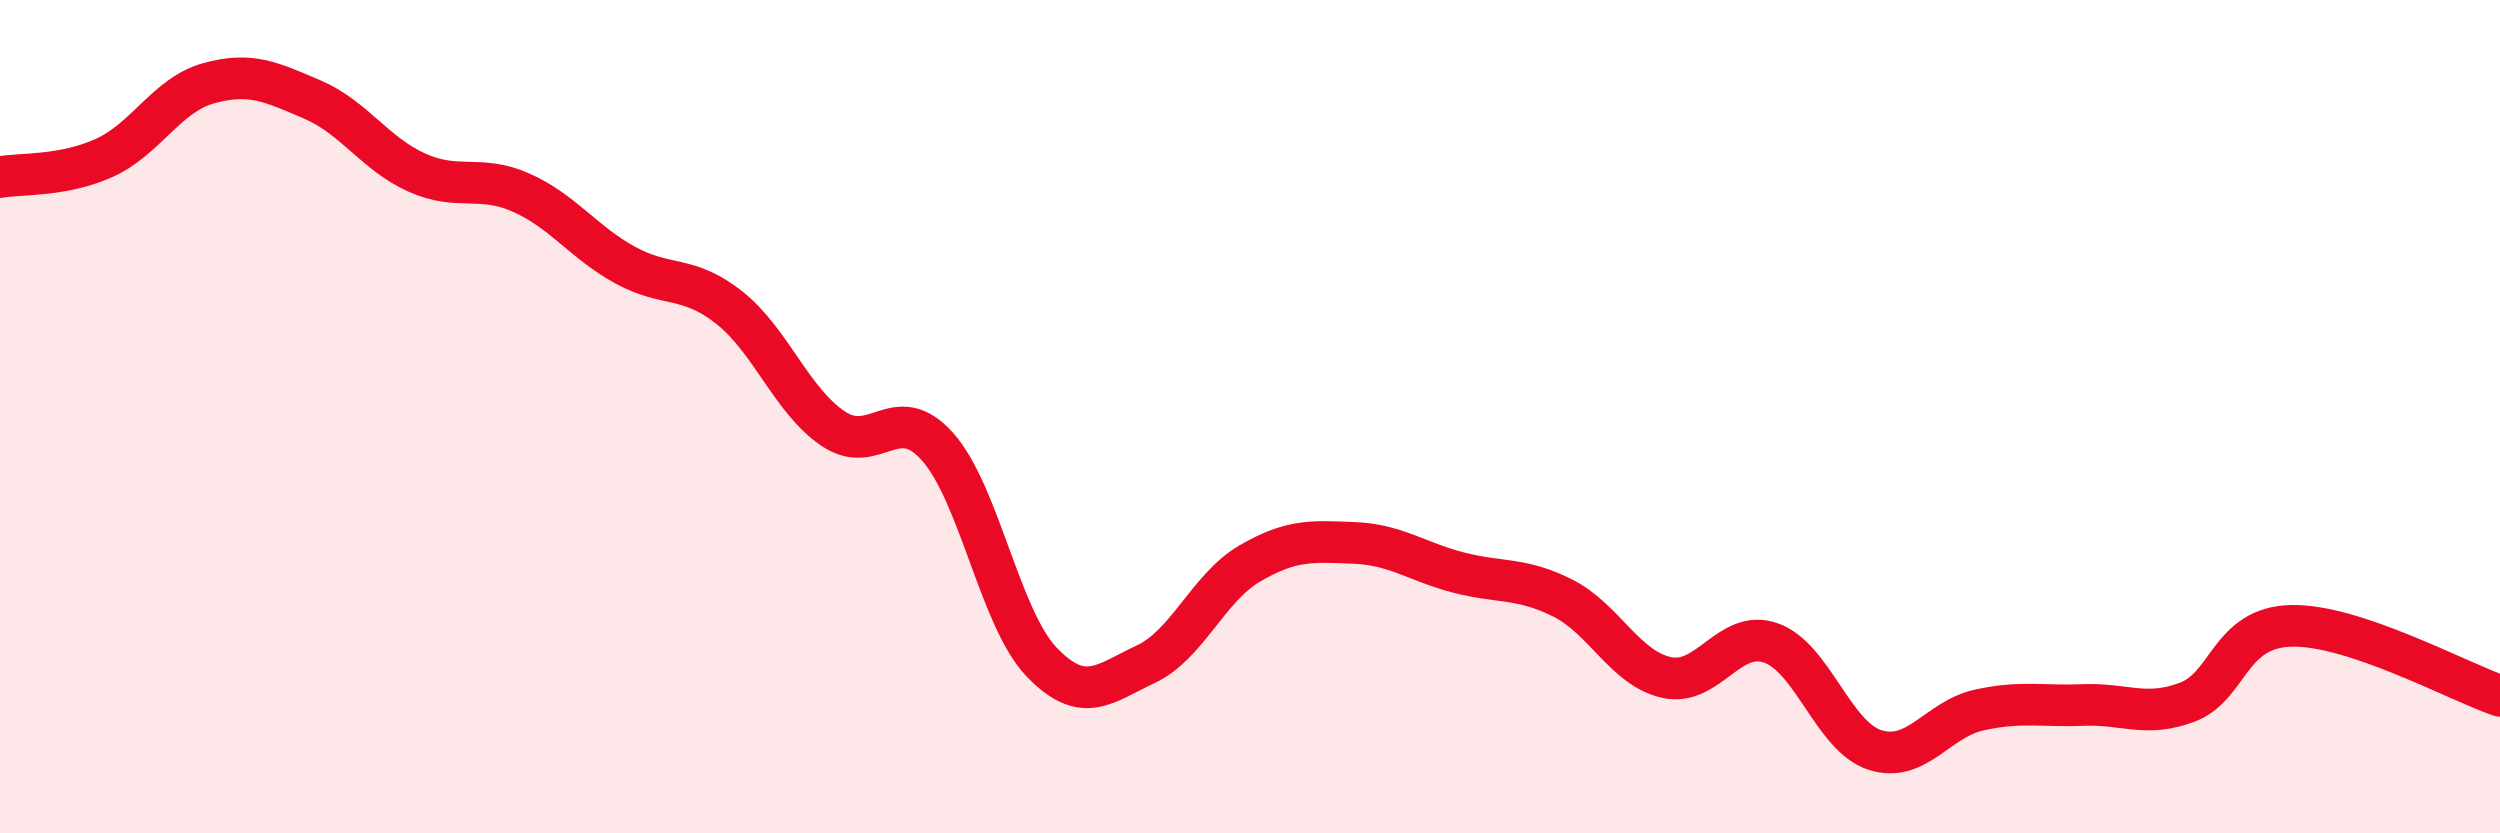
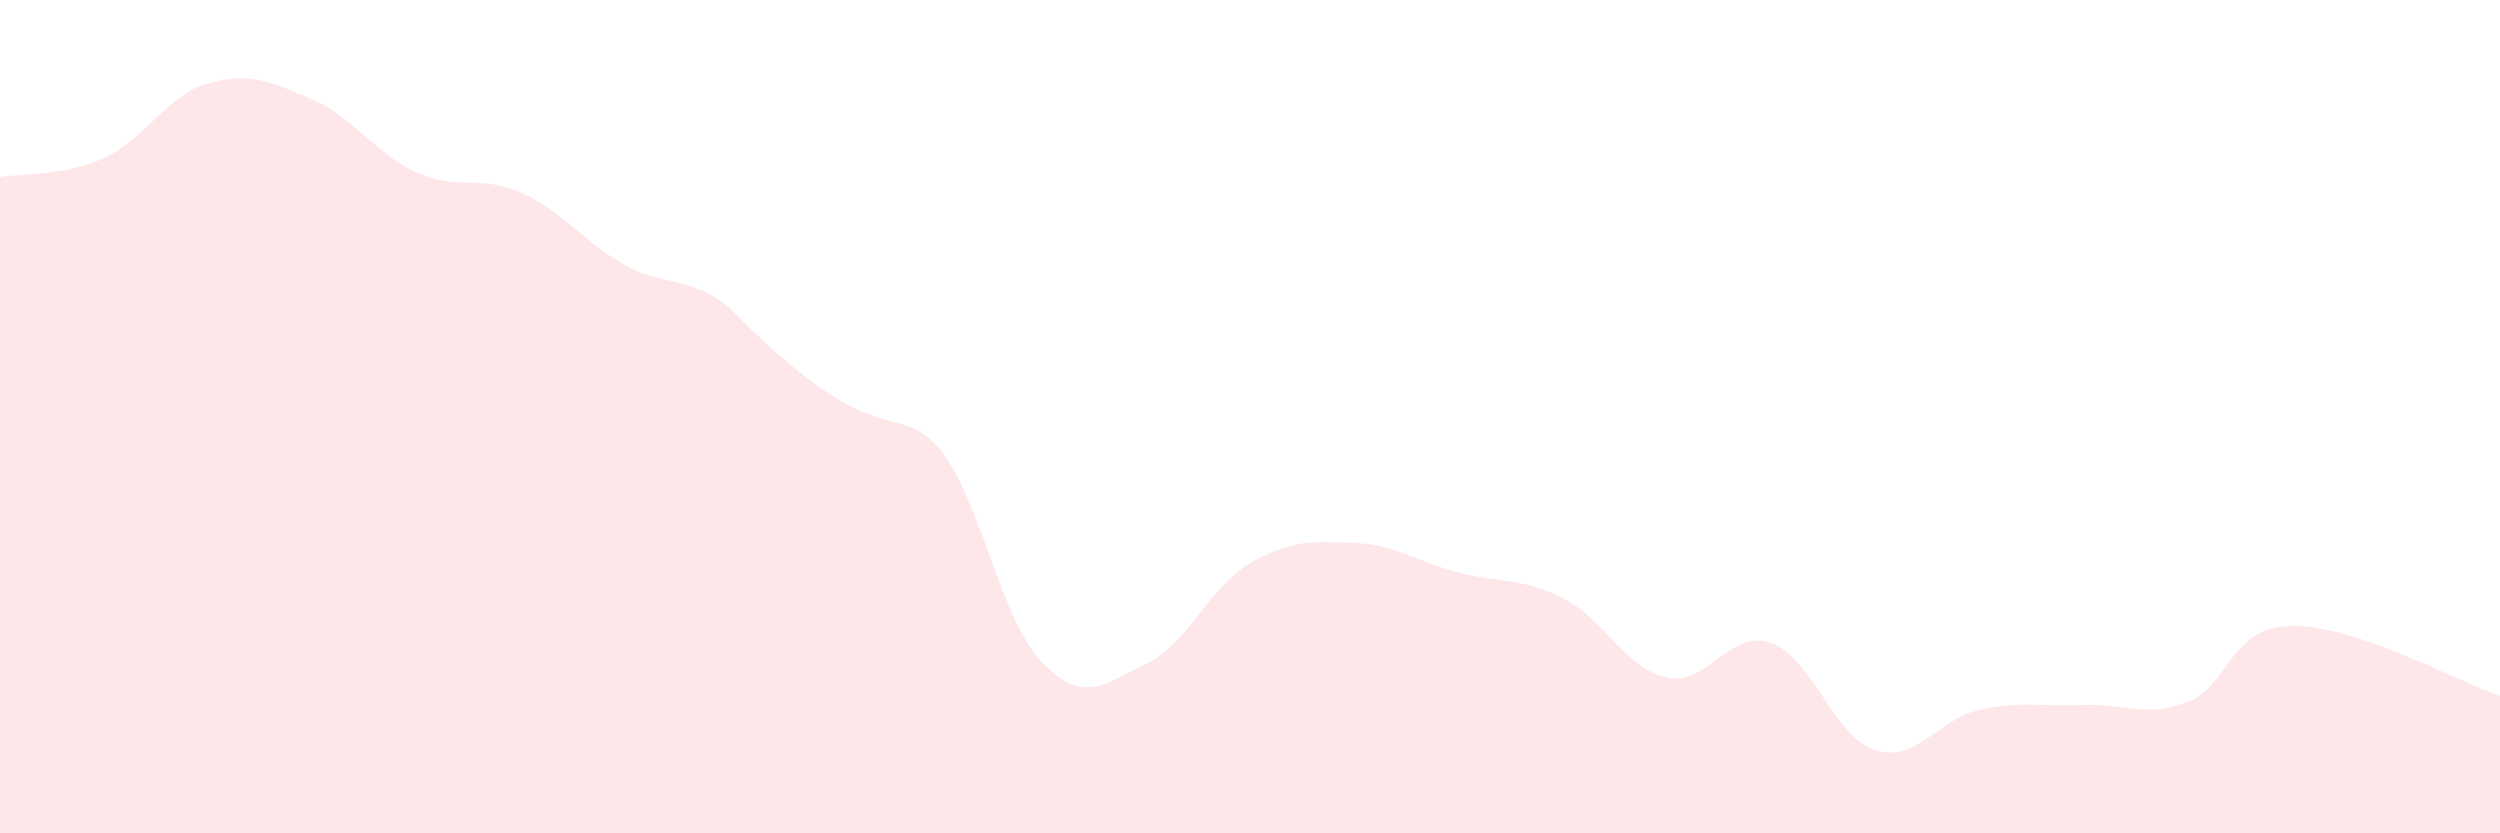
<svg xmlns="http://www.w3.org/2000/svg" width="60" height="20" viewBox="0 0 60 20">
-   <path d="M 0,4.25 C 0.5,4.16 1.5,4.24 2.5,3.79 C 3.5,3.34 4,2.28 5,2 C 6,1.72 6.5,1.96 7.5,2.39 C 8.5,2.82 9,3.69 10,4.14 C 11,4.59 11.5,4.18 12.5,4.62 C 13.5,5.06 14,5.81 15,6.36 C 16,6.91 16.5,6.59 17.5,7.38 C 18.5,8.17 19,9.62 20,10.29 C 21,10.96 21.5,9.6 22.5,10.72 C 23.5,11.84 24,14.85 25,15.89 C 26,16.93 26.5,16.41 27.5,15.94 C 28.5,15.47 29,14.1 30,13.52 C 31,12.94 31.5,12.99 32.5,13.03 C 33.5,13.07 34,13.48 35,13.74 C 36,14 36.5,13.85 37.5,14.35 C 38.5,14.85 39,16.04 40,16.26 C 41,16.48 41.5,15.08 42.5,15.43 C 43.5,15.78 44,17.68 45,18 C 46,18.32 46.5,17.26 47.5,17.04 C 48.5,16.82 49,16.96 50,16.92 C 51,16.88 51.5,17.23 52.5,16.85 C 53.5,16.47 53.5,15.05 55,15.02 C 56.5,14.99 59,16.36 60,16.7L60 20L0 20Z" fill="#EB0A25" opacity="0.1" stroke-linecap="round" stroke-linejoin="round" />
-   <path d="M 0,4.25 C 0.5,4.16 1.5,4.24 2.5,3.79 C 3.5,3.34 4,2.28 5,2 C 6,1.72 6.5,1.96 7.5,2.39 C 8.5,2.82 9,3.69 10,4.14 C 11,4.59 11.5,4.18 12.5,4.62 C 13.5,5.06 14,5.81 15,6.36 C 16,6.91 16.5,6.59 17.5,7.38 C 18.5,8.17 19,9.62 20,10.29 C 21,10.96 21.5,9.6 22.5,10.72 C 23.5,11.84 24,14.85 25,15.89 C 26,16.93 26.5,16.41 27.5,15.94 C 28.5,15.47 29,14.1 30,13.52 C 31,12.94 31.5,12.99 32.5,13.03 C 33.5,13.07 34,13.48 35,13.74 C 36,14 36.5,13.85 37.5,14.35 C 38.5,14.85 39,16.04 40,16.26 C 41,16.48 41.5,15.08 42.5,15.43 C 43.5,15.78 44,17.68 45,18 C 46,18.32 46.5,17.26 47.5,17.04 C 48.5,16.82 49,16.96 50,16.92 C 51,16.88 51.5,17.23 52.5,16.85 C 53.5,16.47 53.5,15.05 55,15.02 C 56.5,14.99 59,16.36 60,16.7" stroke="#EB0A25" stroke-width="1" fill="none" stroke-linecap="round" stroke-linejoin="round" />
+   <path d="M 0,4.25 C 0.5,4.16 1.5,4.24 2.5,3.79 C 3.5,3.34 4,2.28 5,2 C 6,1.72 6.5,1.96 7.5,2.39 C 8.5,2.82 9,3.69 10,4.14 C 11,4.59 11.5,4.18 12.5,4.62 C 13.5,5.06 14,5.81 15,6.36 C 16,6.91 16.5,6.59 17.5,7.38 C 21,10.96 21.5,9.6 22.5,10.72 C 23.5,11.84 24,14.85 25,15.89 C 26,16.93 26.5,16.41 27.5,15.94 C 28.5,15.47 29,14.1 30,13.52 C 31,12.94 31.5,12.99 32.5,13.03 C 33.5,13.07 34,13.48 35,13.74 C 36,14 36.5,13.85 37.5,14.35 C 38.5,14.85 39,16.04 40,16.26 C 41,16.48 41.5,15.08 42.5,15.43 C 43.5,15.78 44,17.68 45,18 C 46,18.32 46.5,17.26 47.5,17.04 C 48.5,16.82 49,16.96 50,16.92 C 51,16.88 51.5,17.23 52.5,16.85 C 53.5,16.47 53.5,15.05 55,15.02 C 56.5,14.99 59,16.36 60,16.7L60 20L0 20Z" fill="#EB0A25" opacity="0.1" stroke-linecap="round" stroke-linejoin="round" />
</svg>